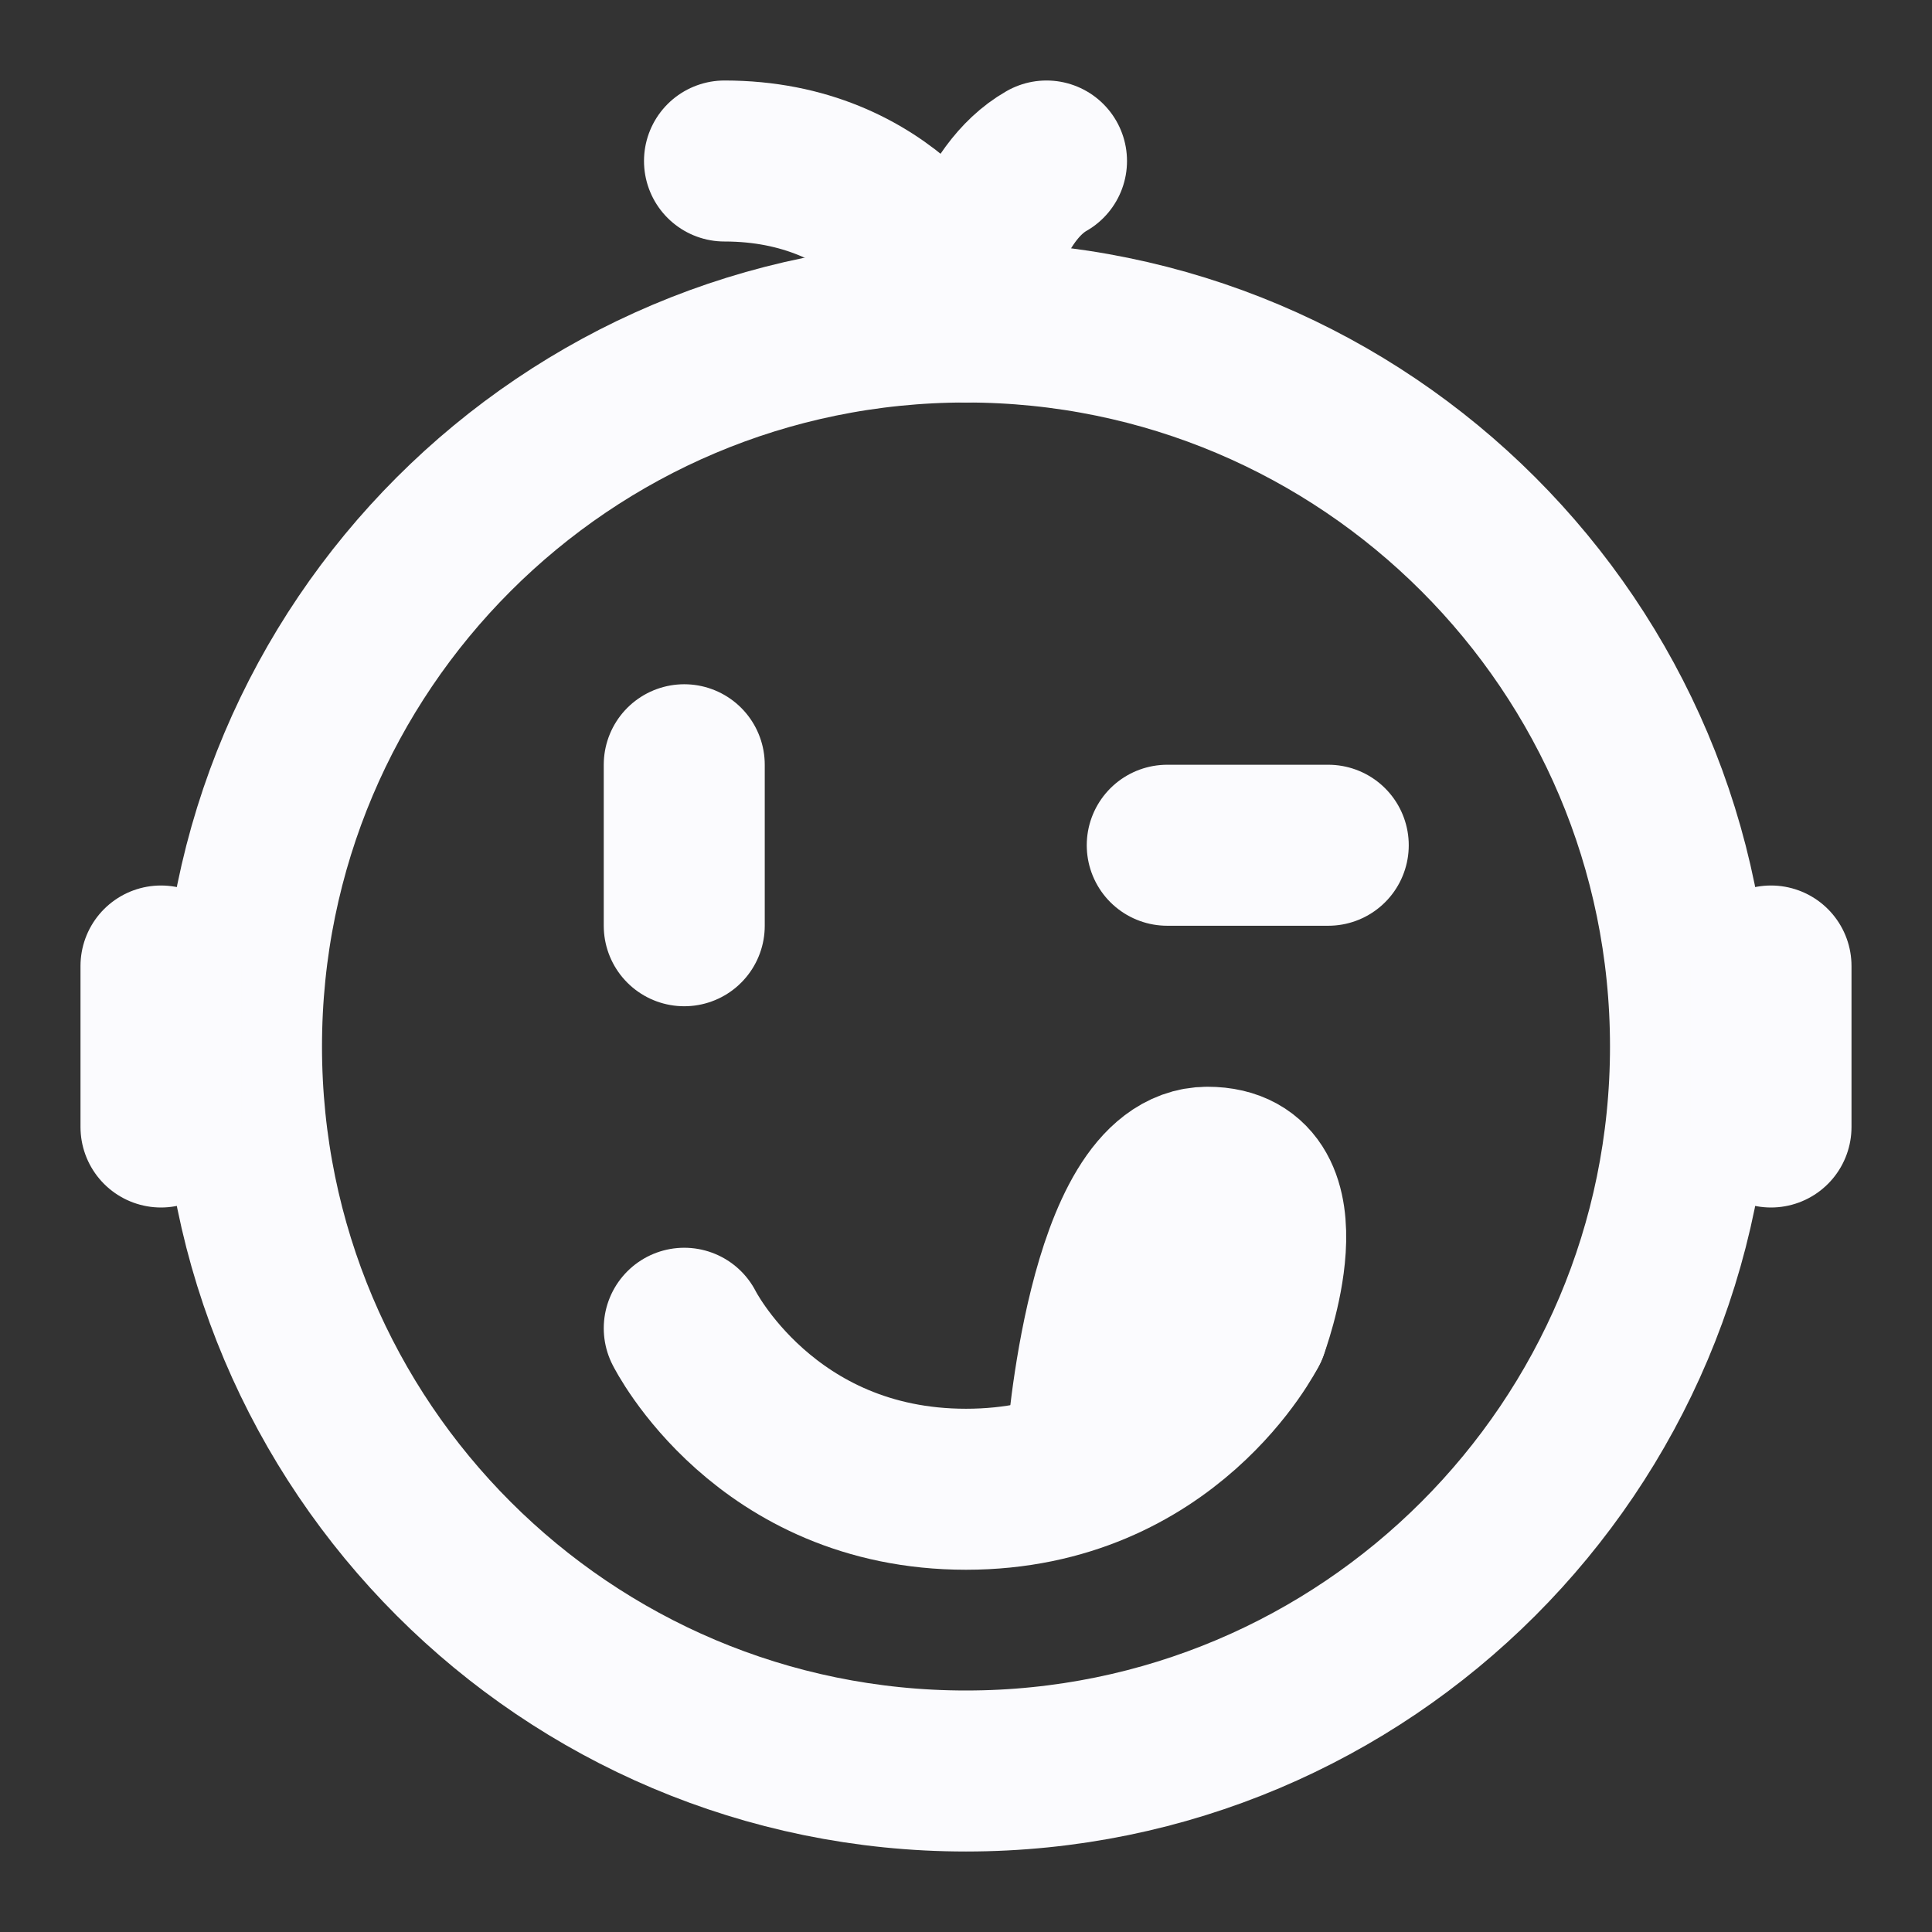
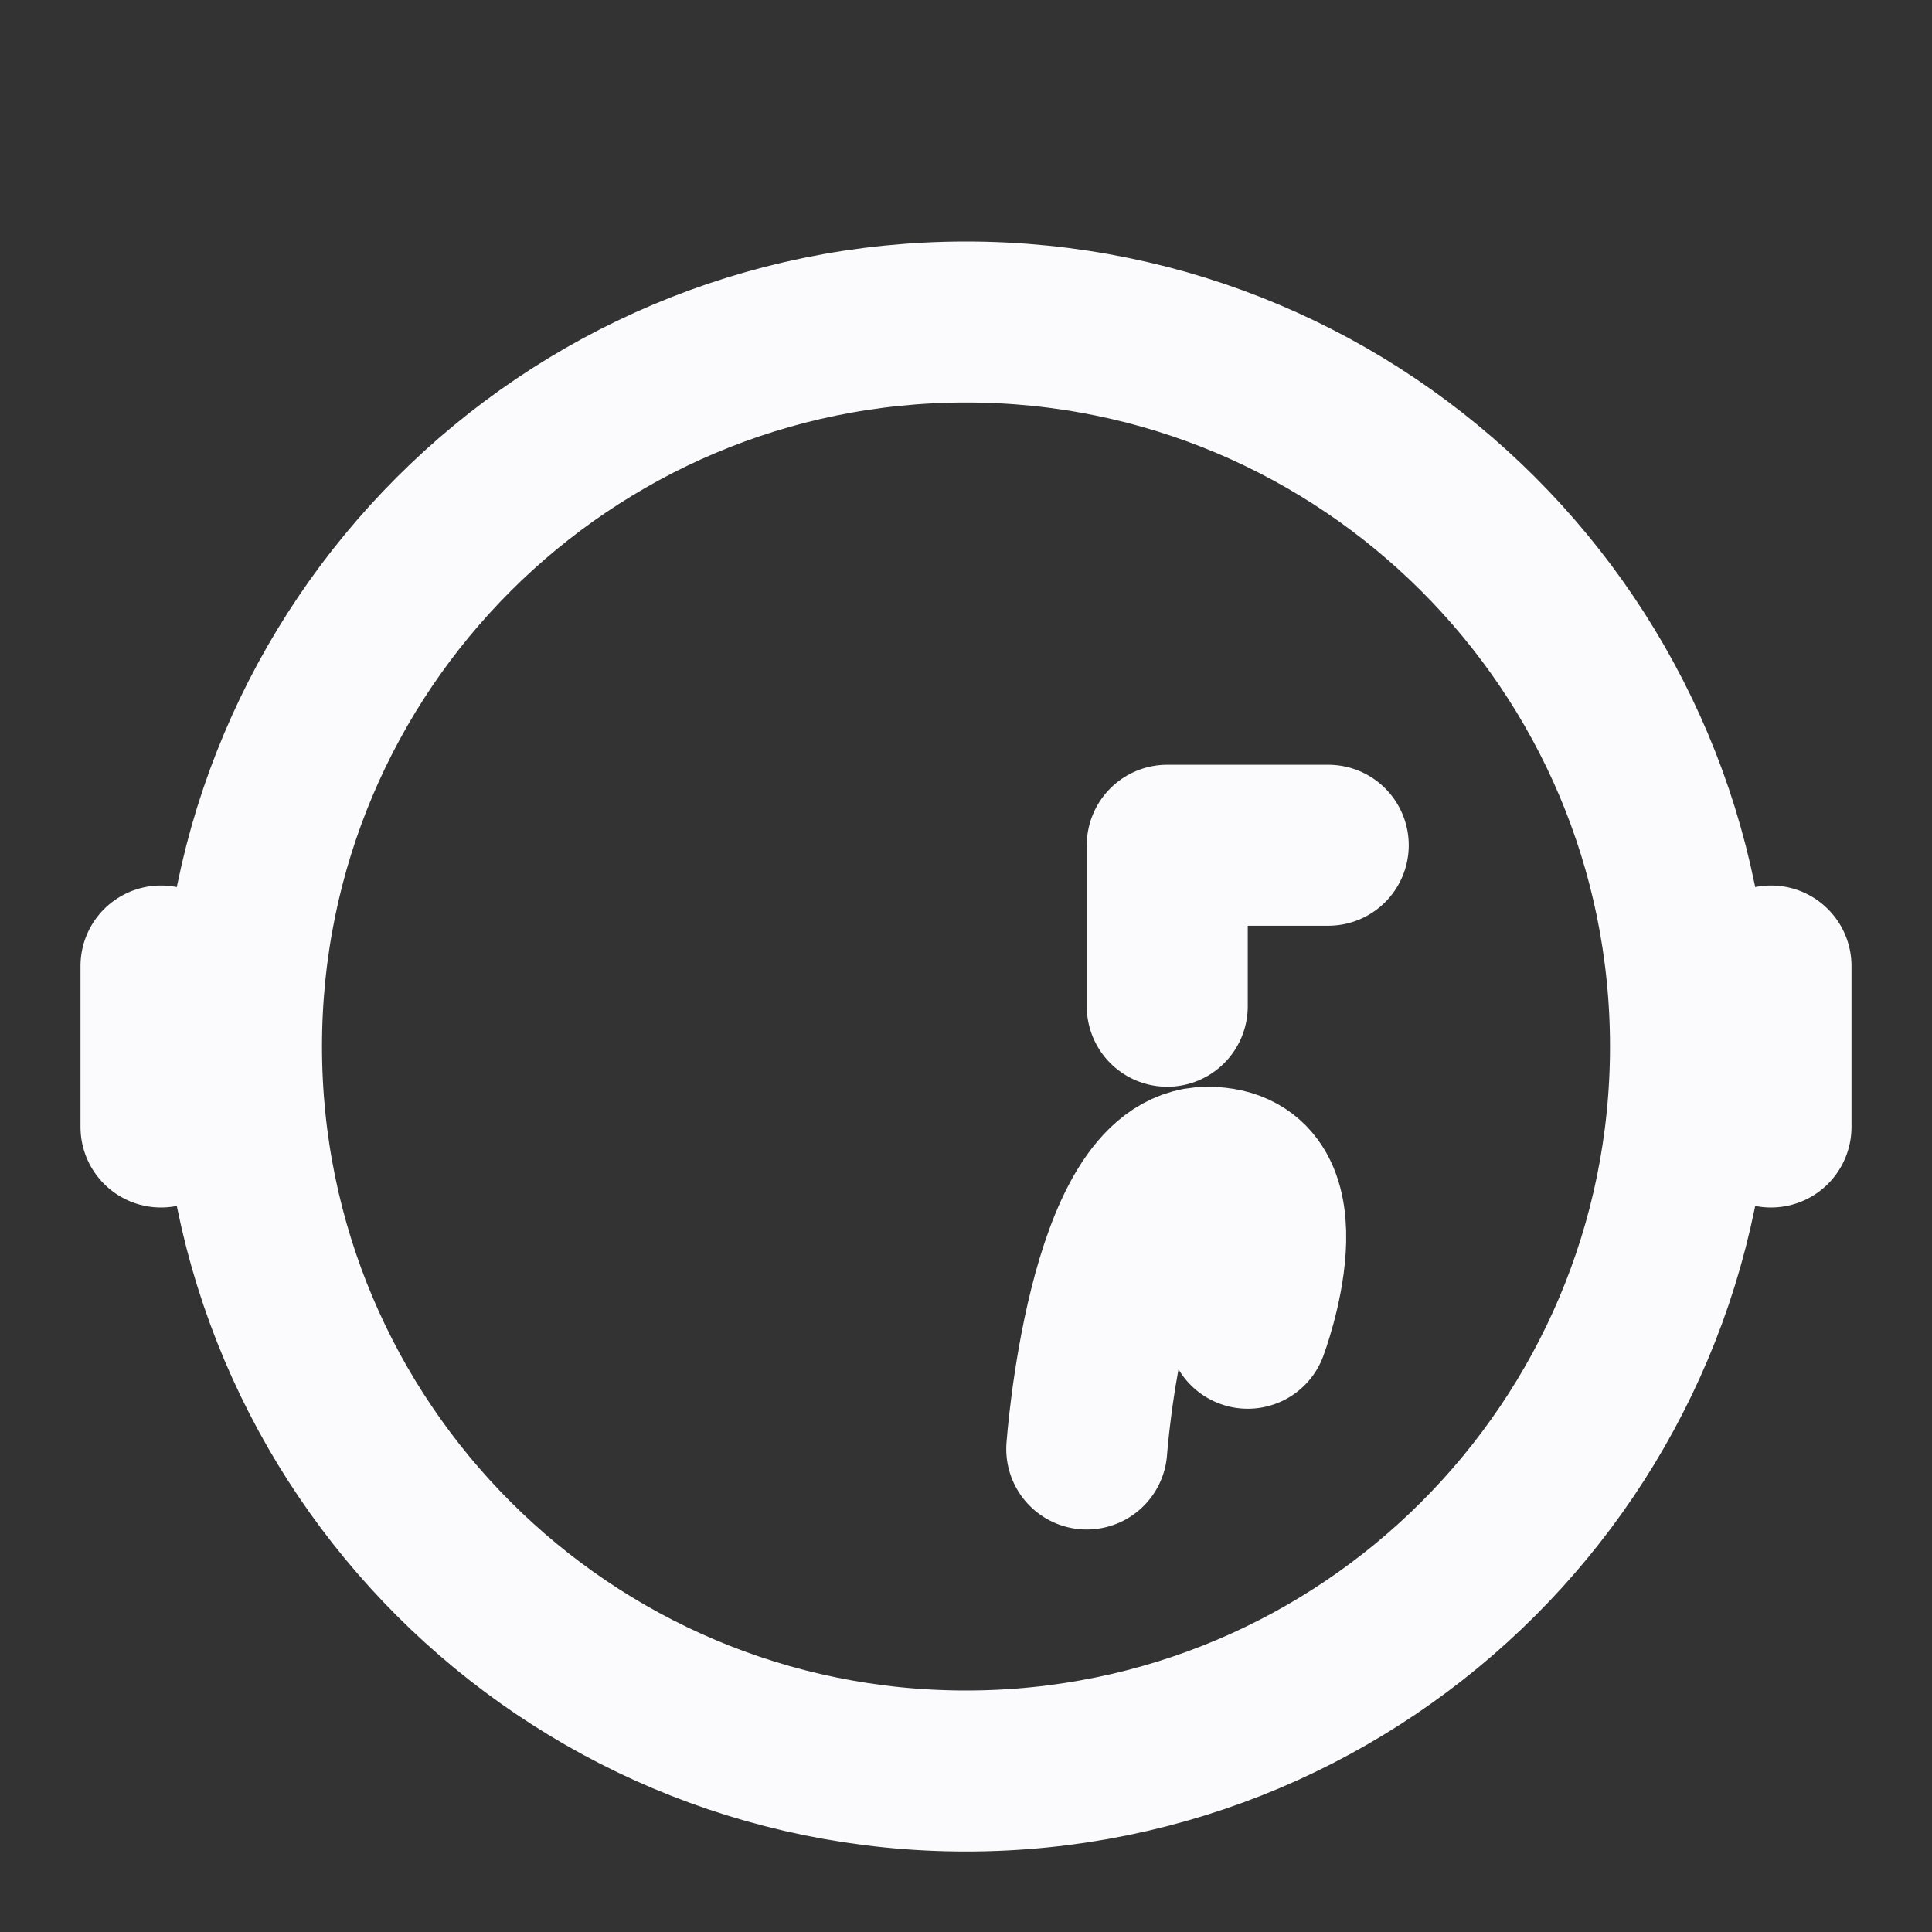
<svg xmlns="http://www.w3.org/2000/svg" width="32" height="32" viewBox="0 0 48 48">
  <rect x="0" y="0" width="48" height="48" fill="#333333" stroke="none" />
  <g fill="none" stroke="#fbfbfe" stroke-linejoin="round" stroke-width="4">
    <path d="M24 44c9.941 0 18-8.059 18-18S33.941 8 24 8S6 16.059 6 26s8.059 18 18 18Z" />
-     <path stroke-linecap="round" d="M24 8c-.25-1-2-4-6-4m6 4c.083-1 .6-3.2 2-4m5 29s-2 4-7 4s-7-4-7-4" />
-     <path stroke-linecap="round" d="M31 33s1.5-4-1-4s-3 7-3 7m6-15h-4m-12-2v4M4 24v4m40-4v4" />
+     <path stroke-linecap="round" d="M31 33s1.5-4-1-4s-3 7-3 7m6-15h-4v4M4 24v4m40-4v4" />
  </g>
</svg>